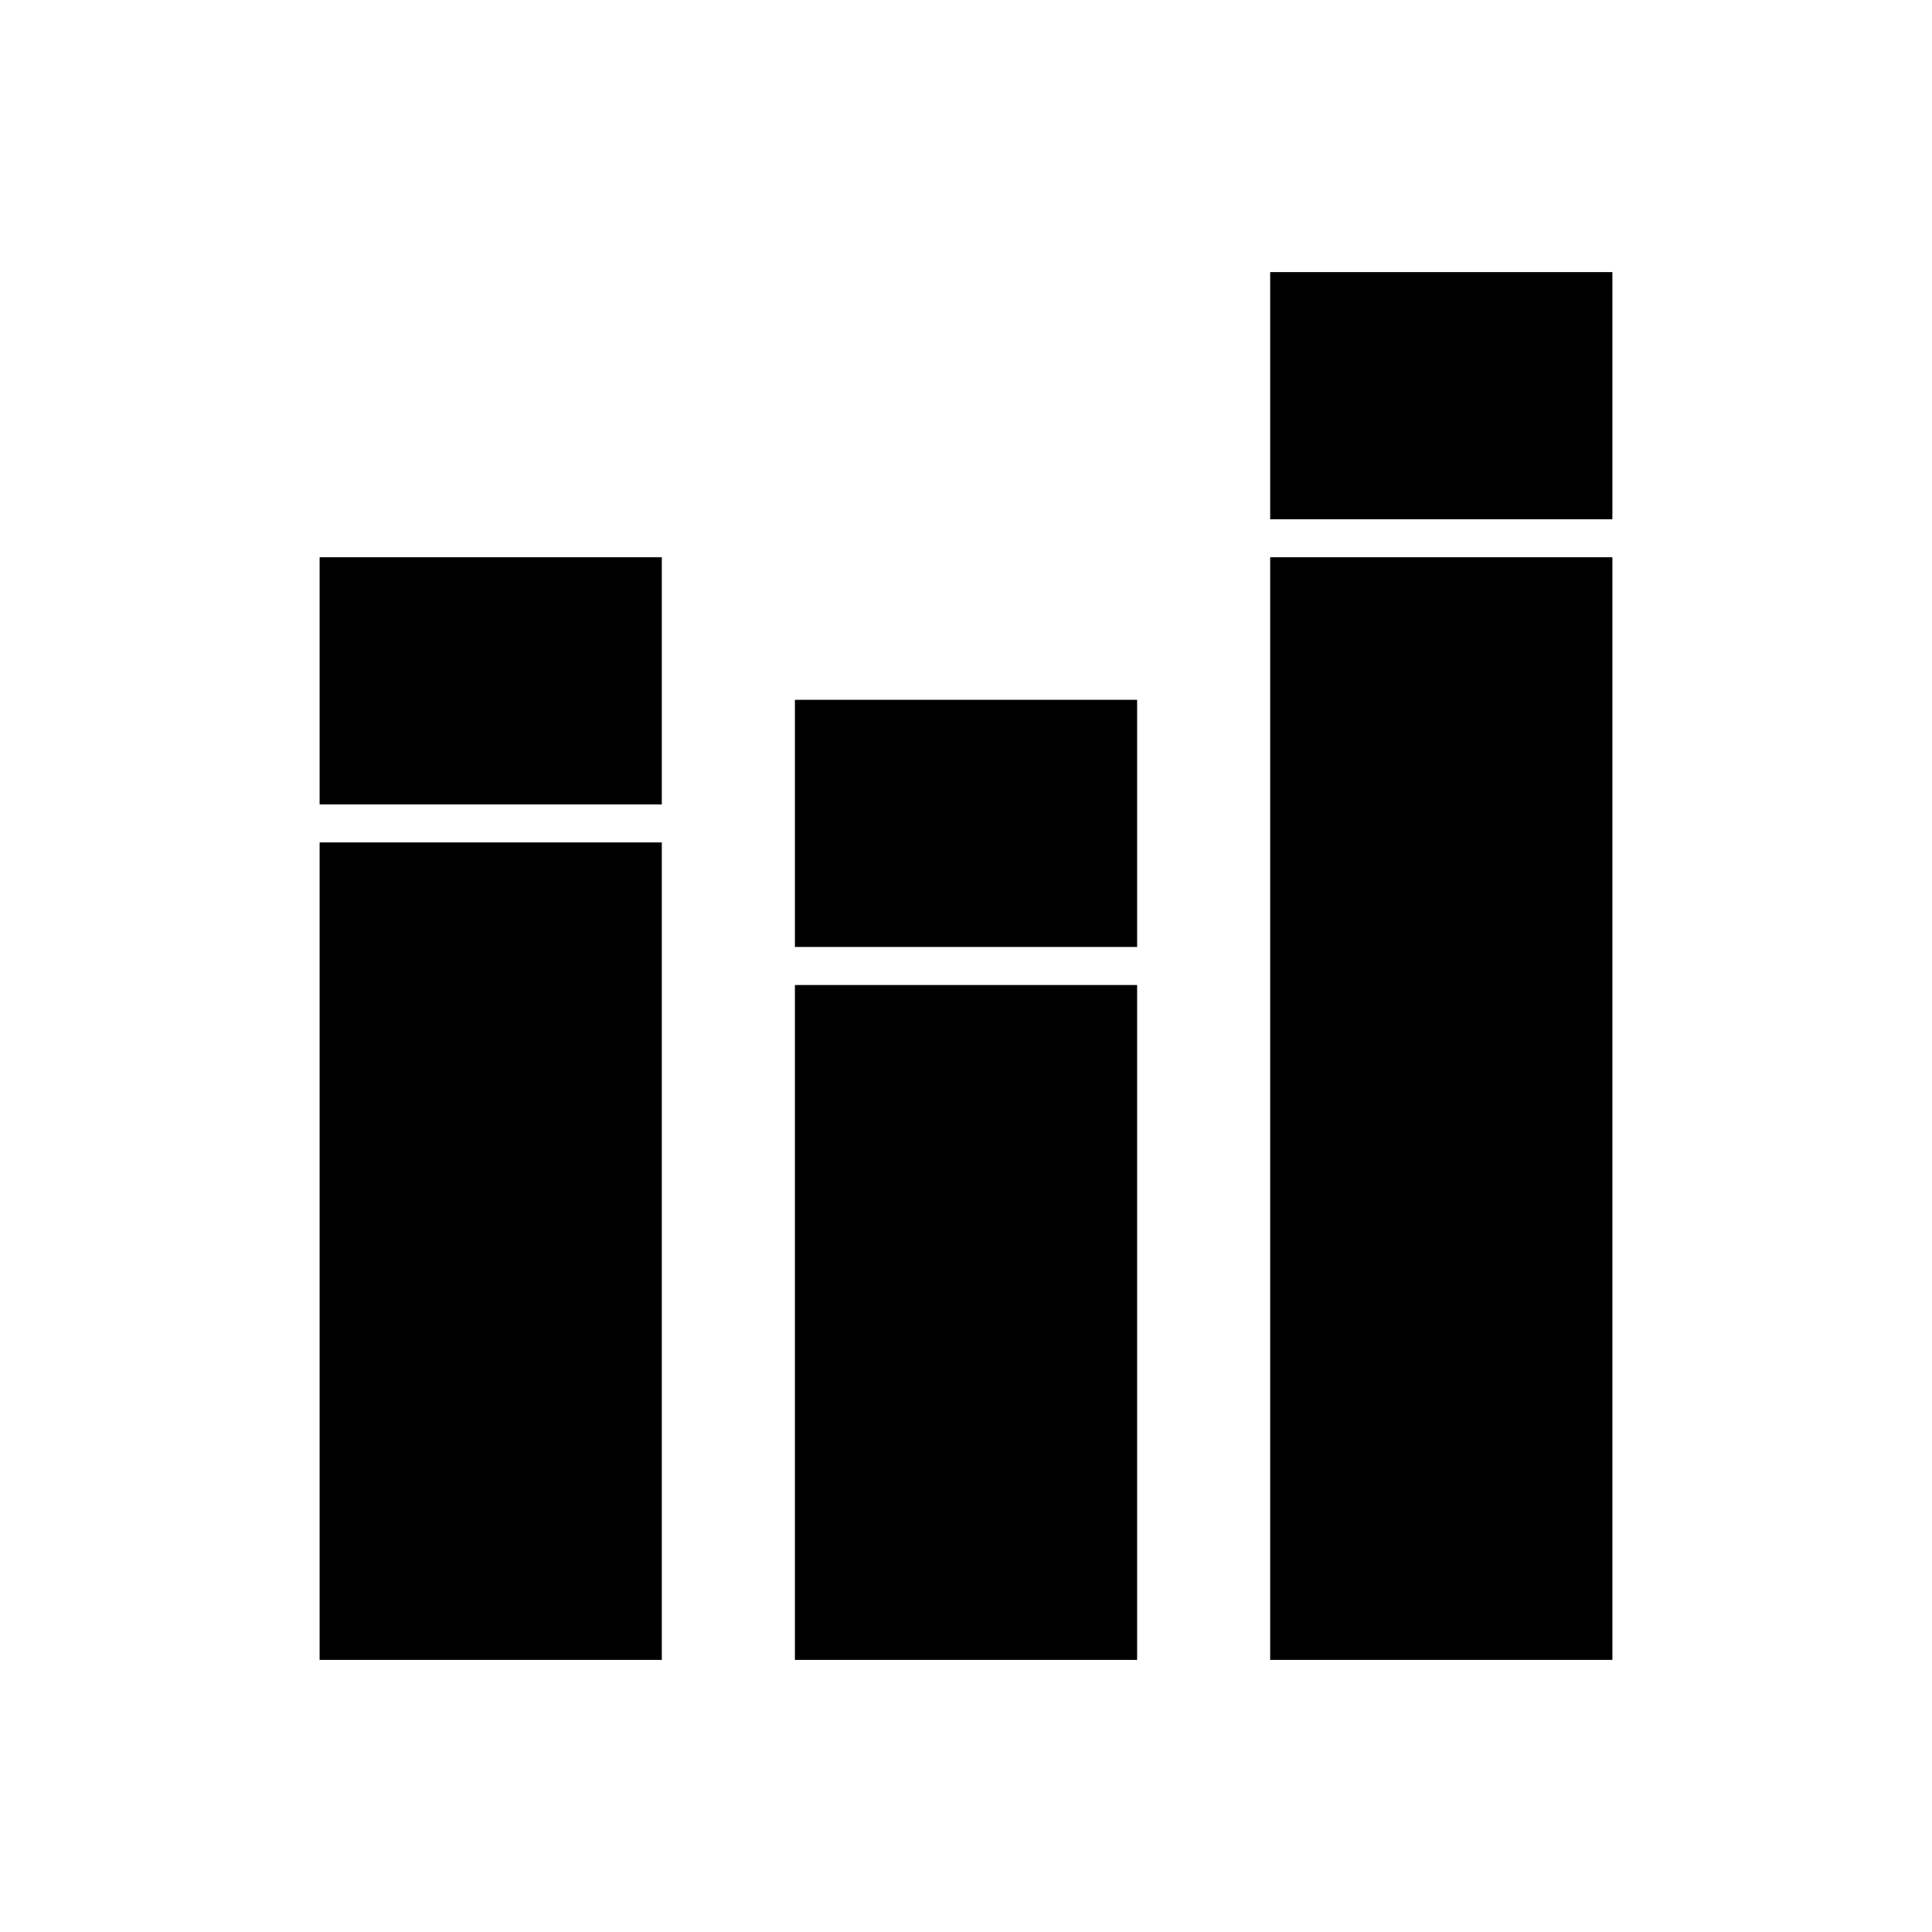
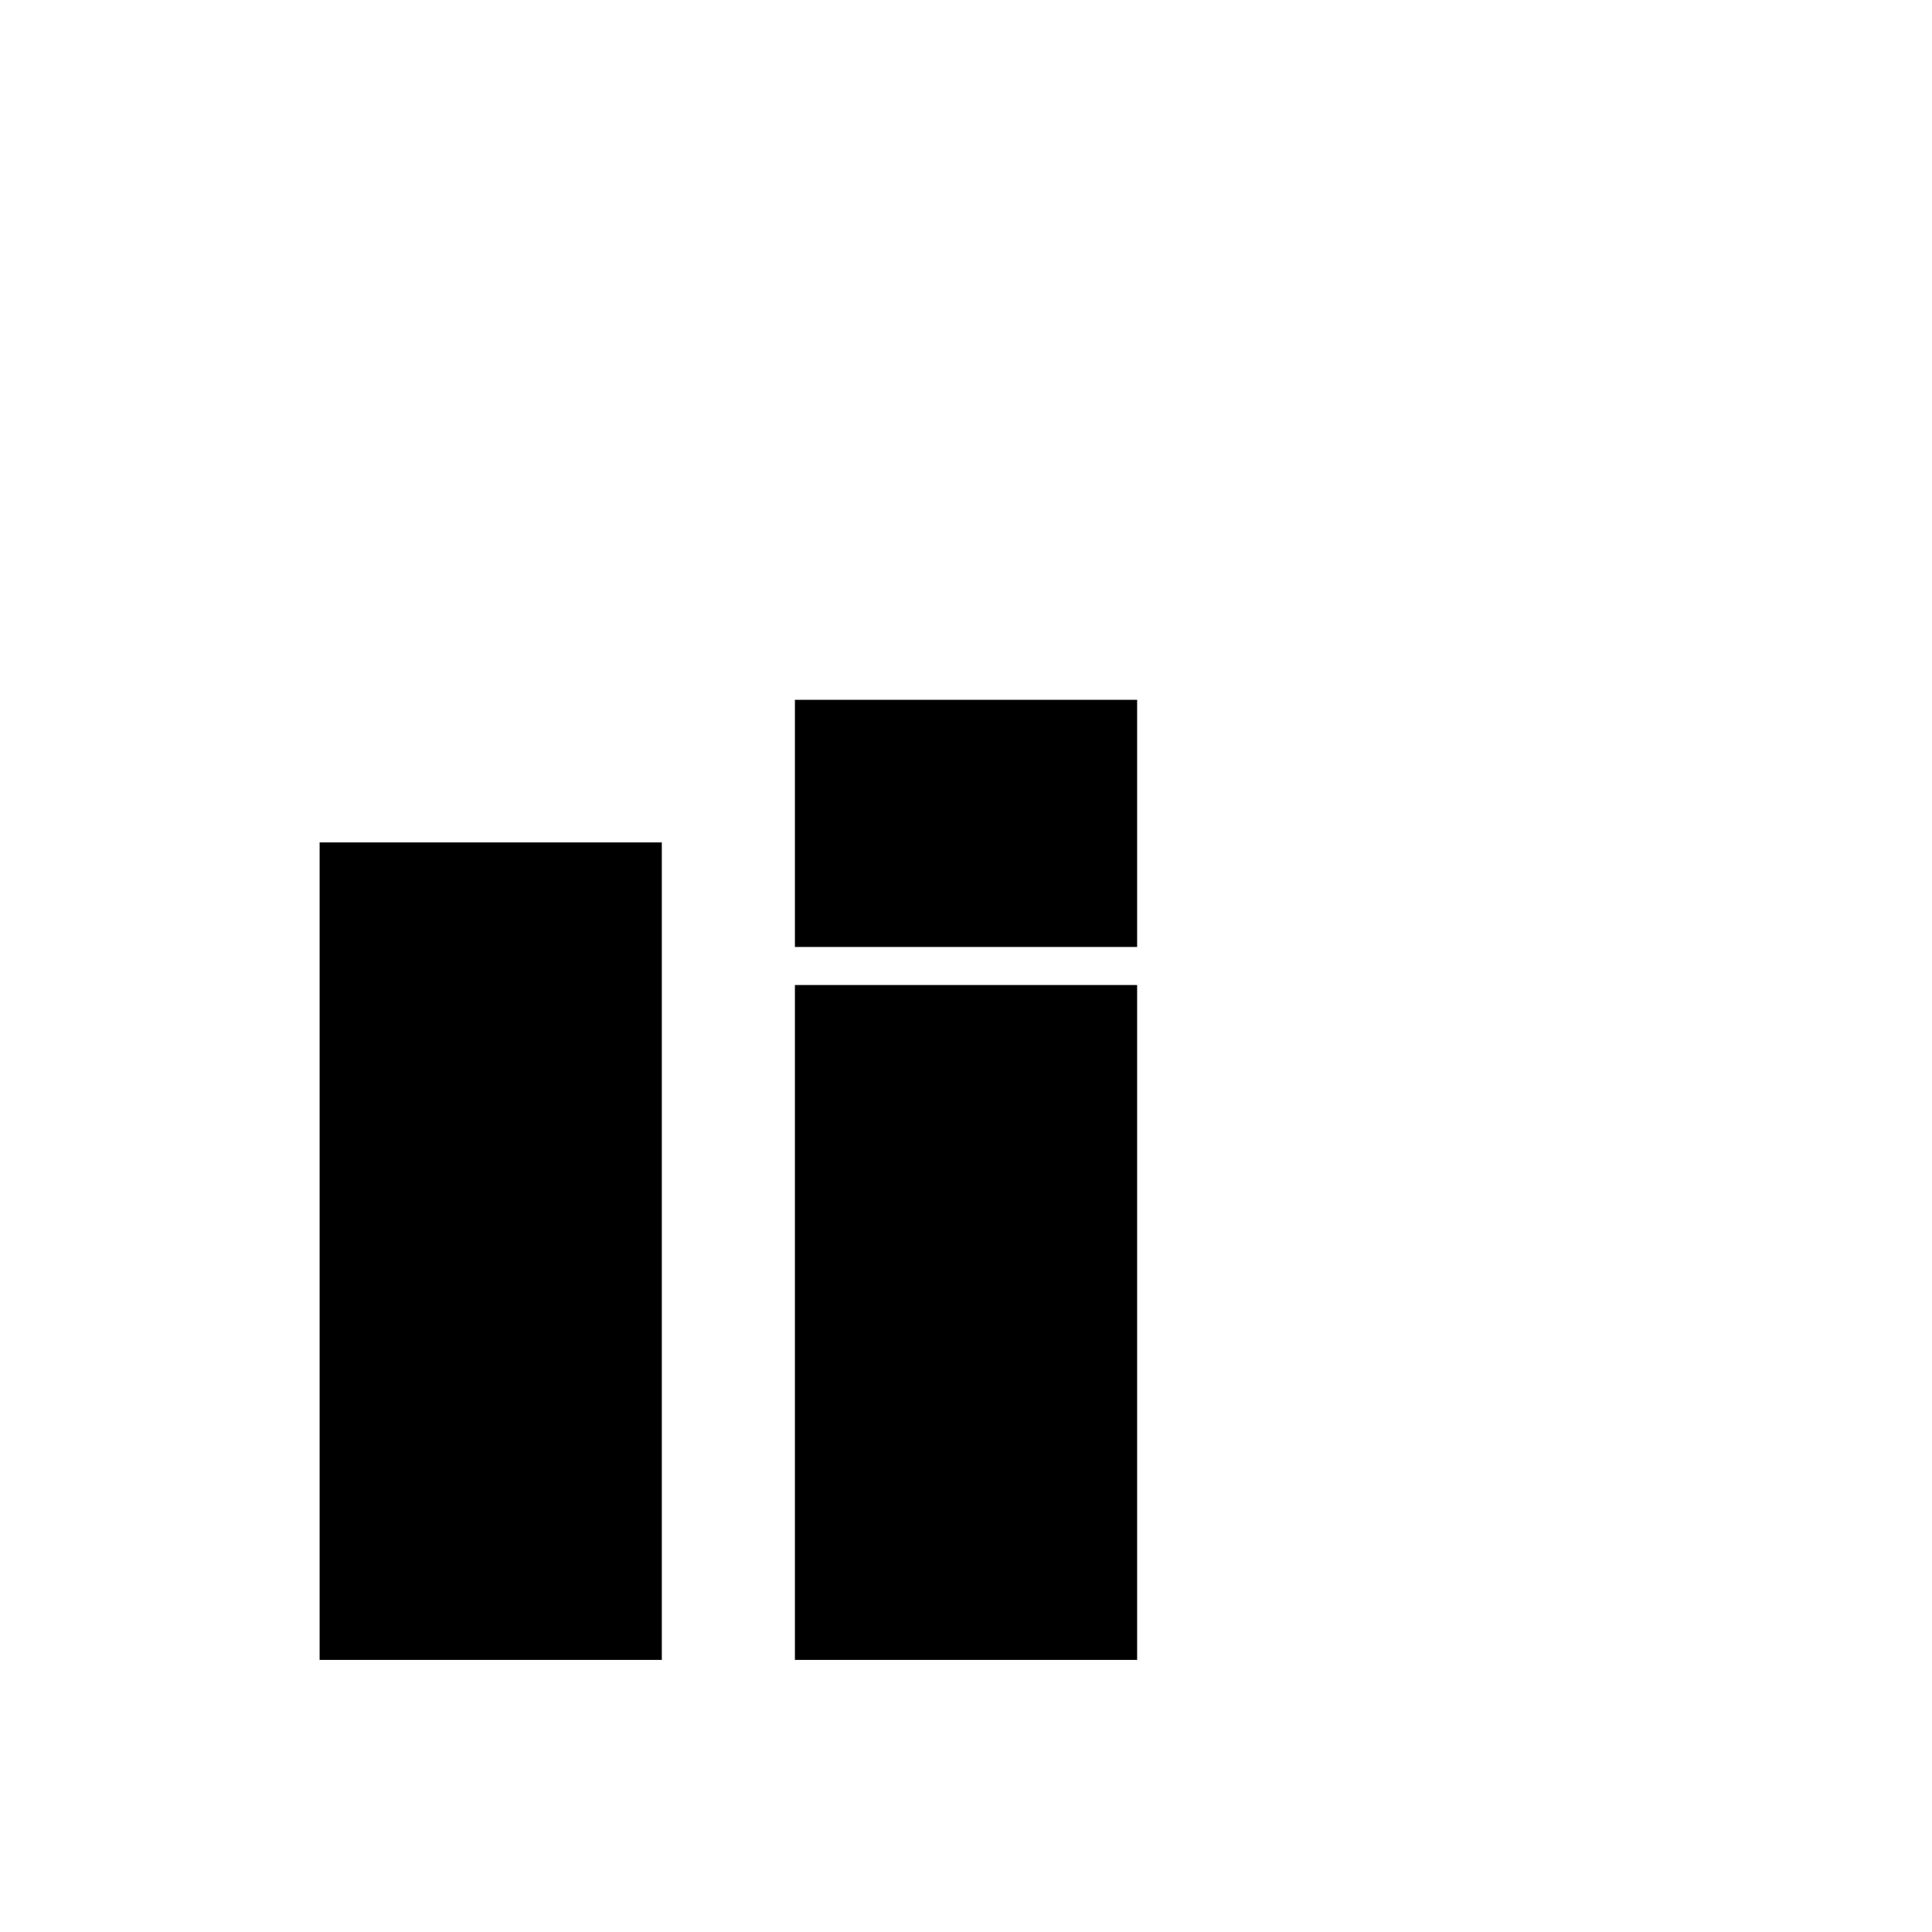
<svg xmlns="http://www.w3.org/2000/svg" fill="#000000" width="800px" height="800px" version="1.1" viewBox="144 144 512 512">
  <g>
    <path d="m354.66 405.04h90.688v178.85h-90.688z" />
-     <path d="m480.61 291.68h90.688v292.21h-90.688z" />
-     <path d="m228.7 291.68h90.688v65.496h-90.688z" />
    <path d="m228.7 367.25h90.688v216.64h-90.688z" />
    <path d="m354.66 329.46h90.688v65.496h-90.688z" />
-     <path d="m480.61 216.11h90.688v65.496h-90.688z" />
  </g>
</svg>